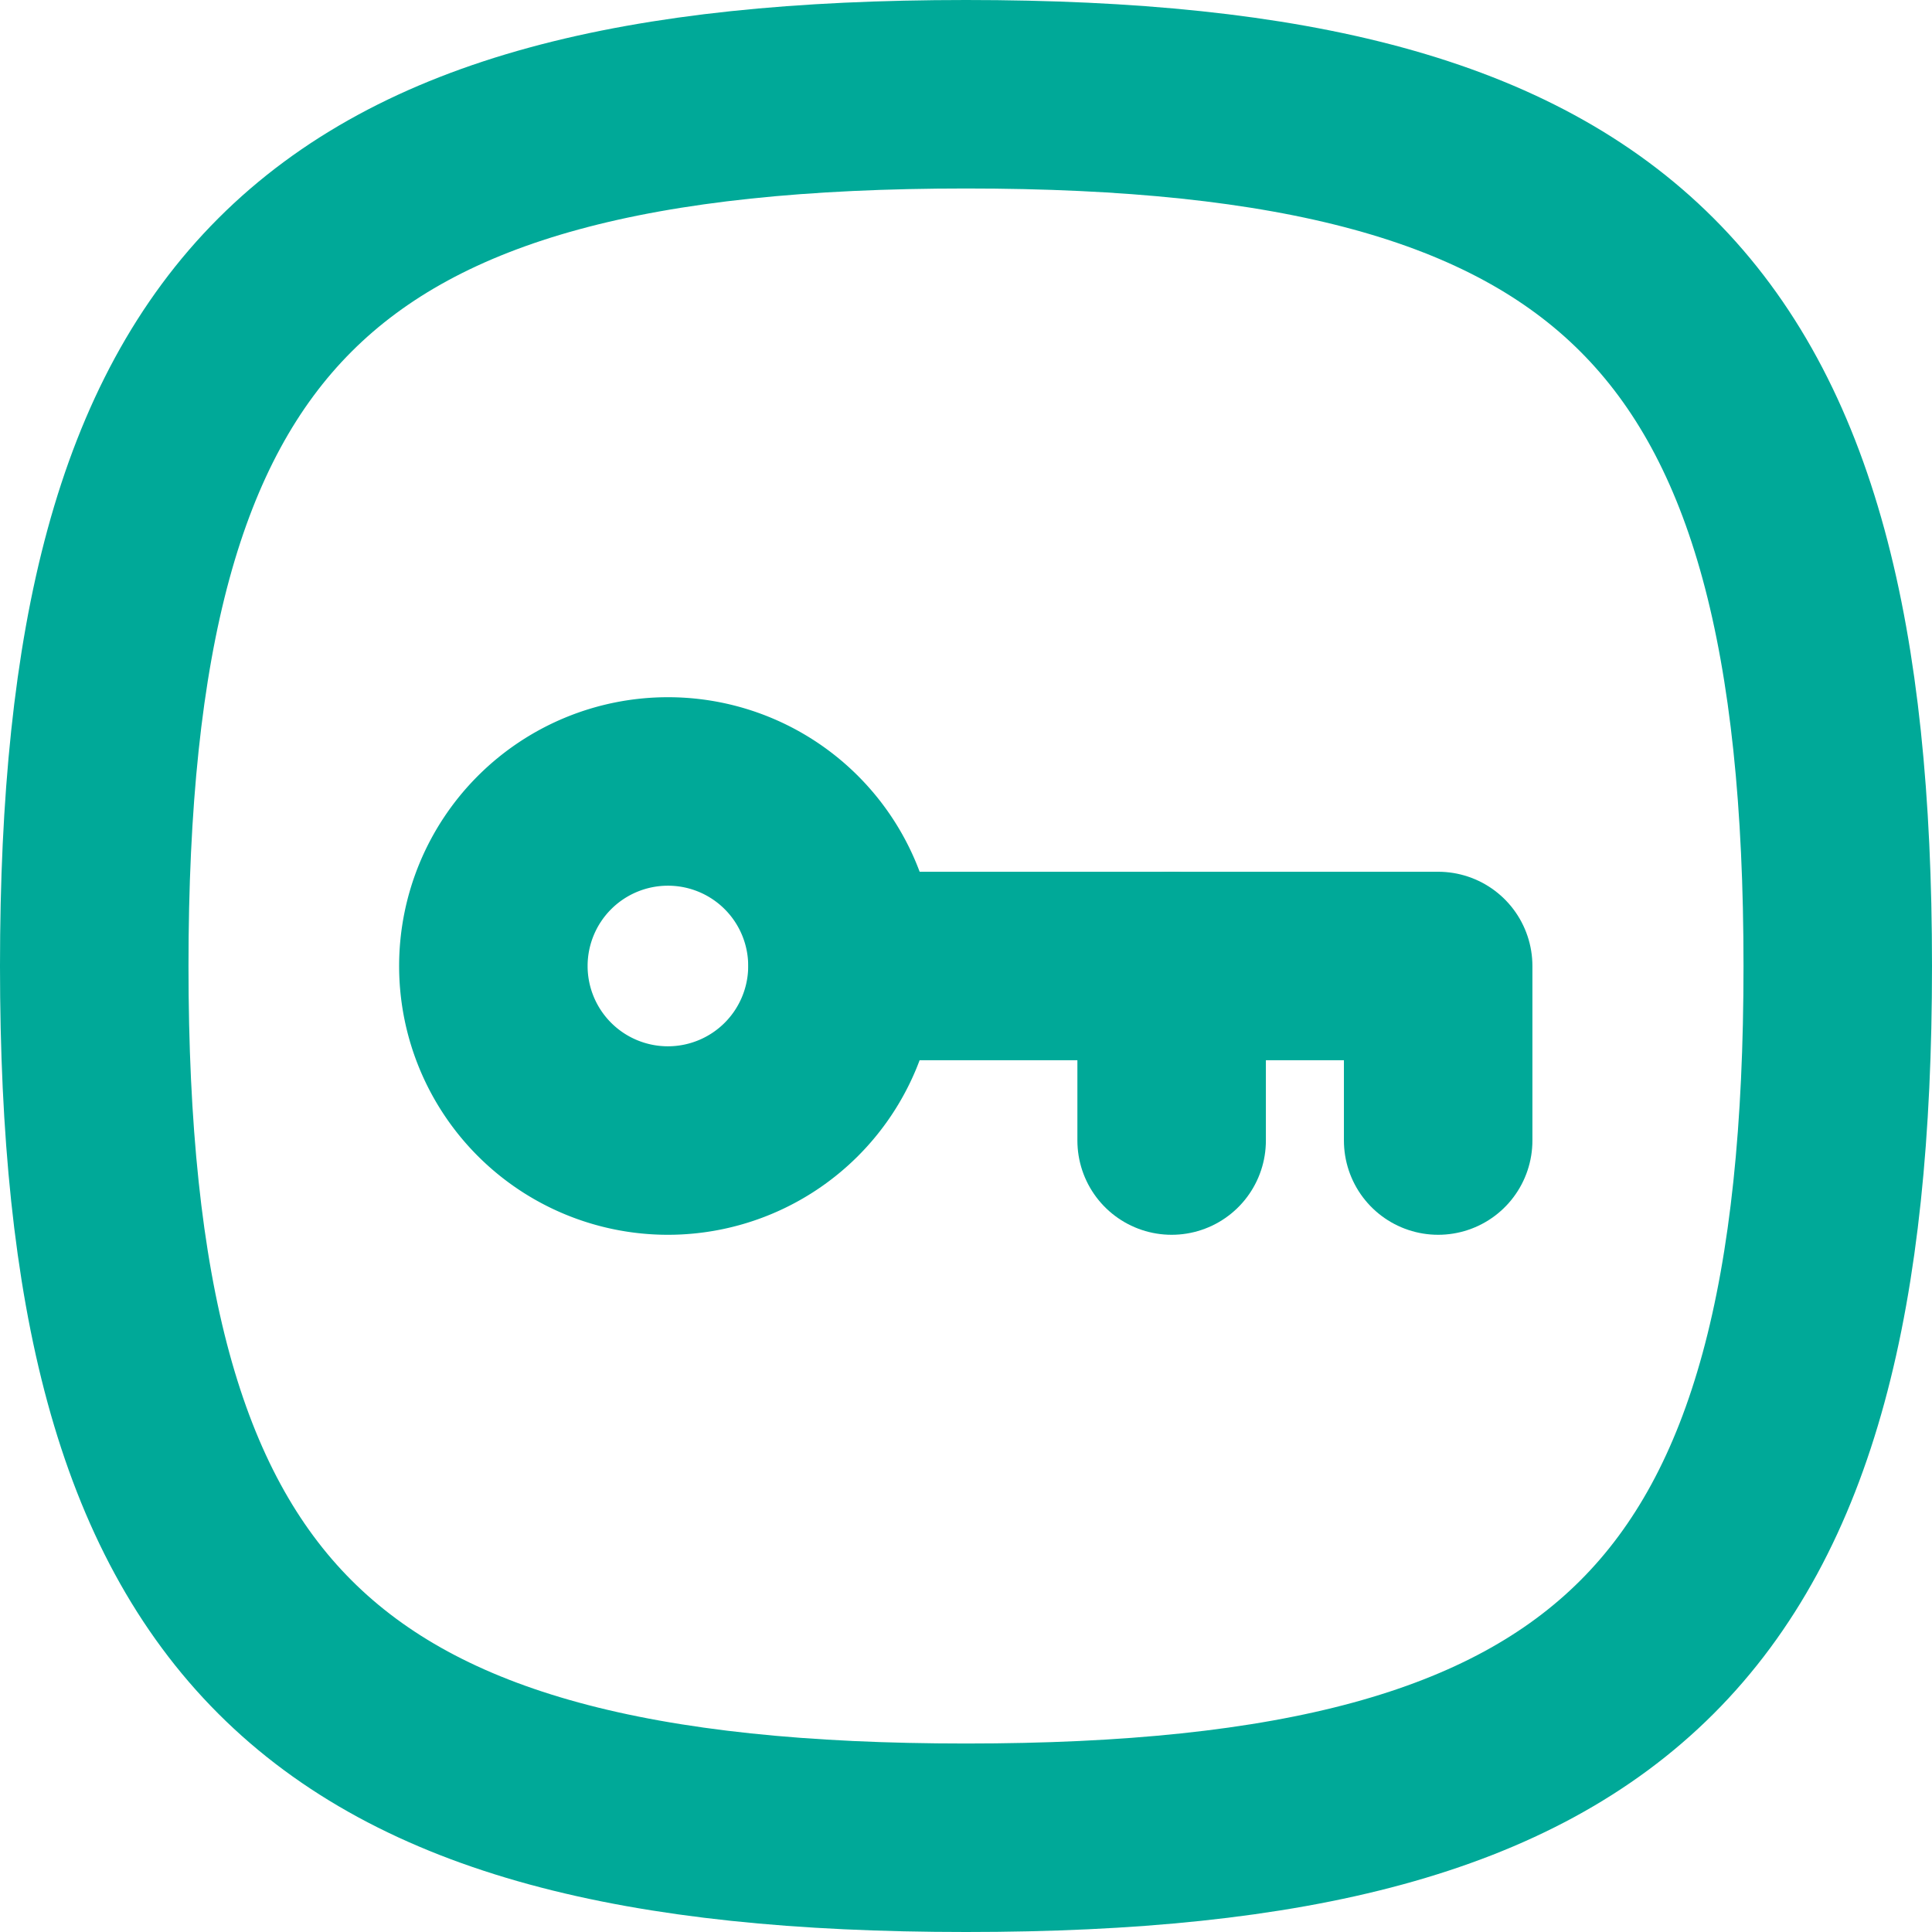
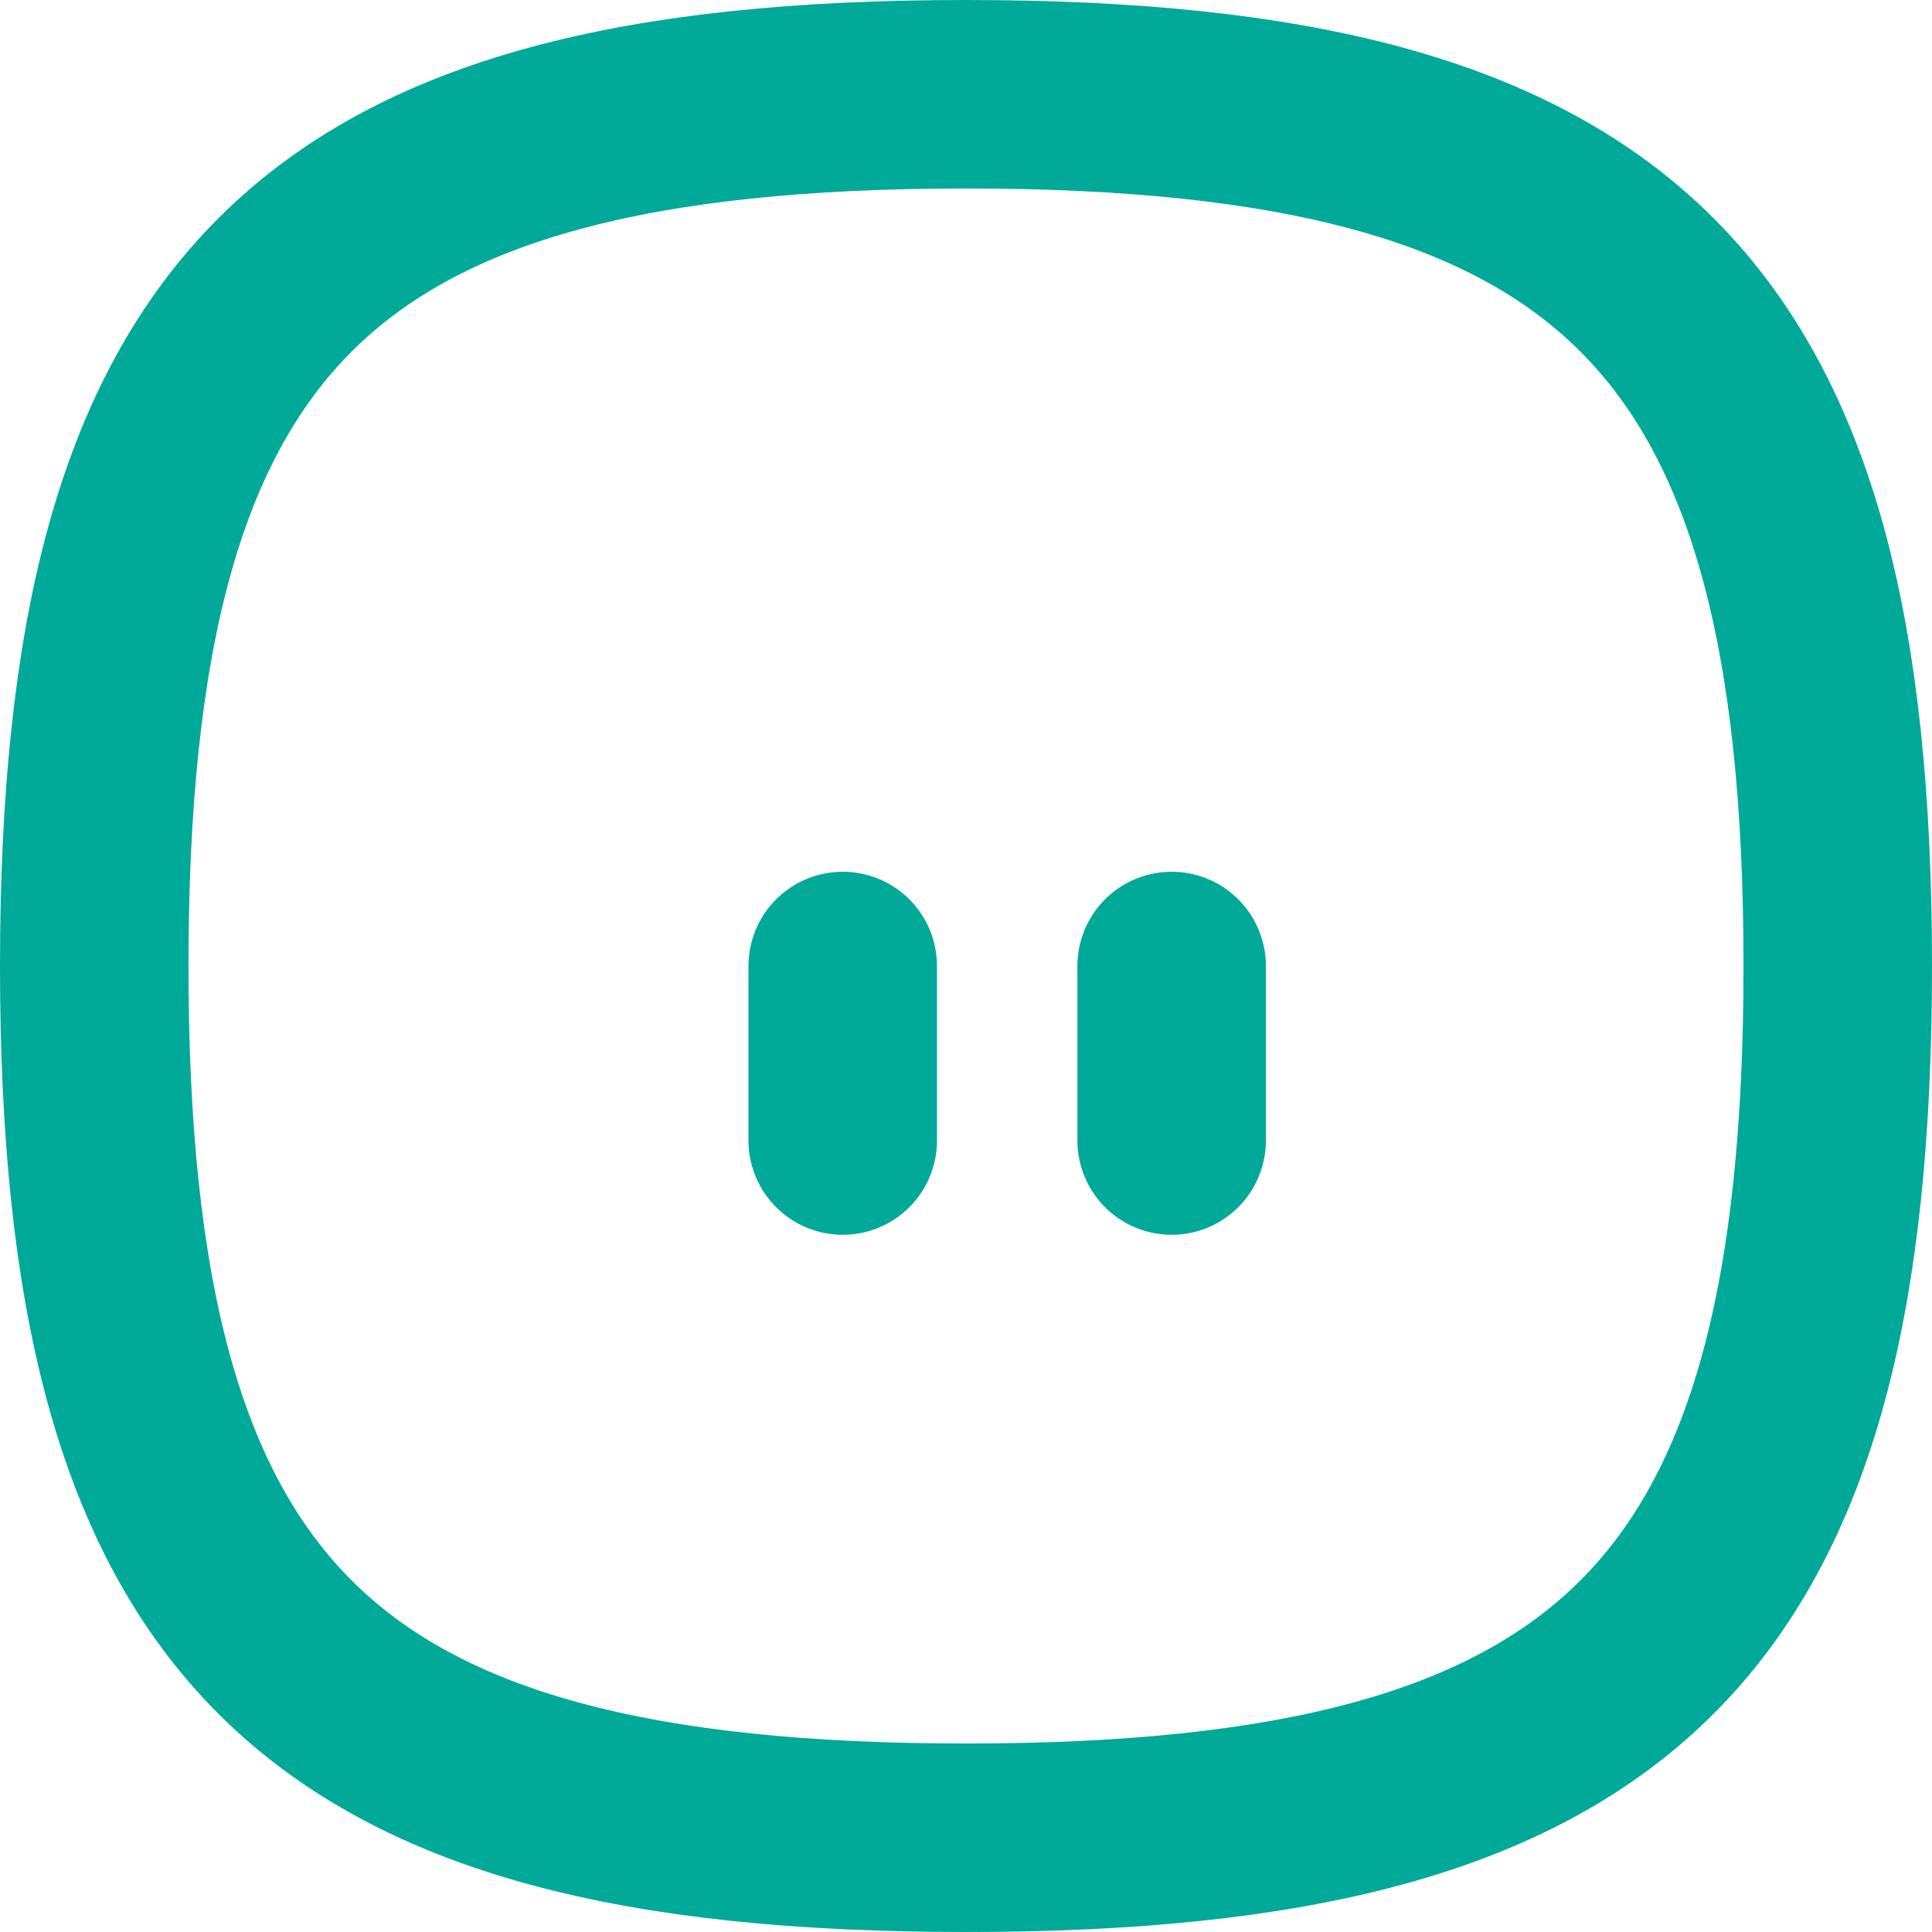
<svg xmlns="http://www.w3.org/2000/svg" width="20.5" height="20.5" viewBox="0 0 20.5 20.5">
  <g id="Password" transform="translate(-1.75 -1.75)">
-     <path id="Stroke_1" data-name="Stroke 1" d="M10.689,12a1.852,1.852,0,1,1-1.852-1.852h0A1.851,1.851,0,0,1,10.689,12Z" fill="none" stroke="#00a998" stroke-linecap="round" stroke-linejoin="round" stroke-width="2" fill-rule="evenodd" />
-     <path id="Stroke_3" data-name="Stroke 3" d="M10.692,12H17.01v1.852" fill="none" stroke="#00a998" stroke-linecap="round" stroke-linejoin="round" stroke-width="2" />
+     <path id="Stroke_3" data-name="Stroke 3" d="M10.692,12v1.852" fill="none" stroke="#00a998" stroke-linecap="round" stroke-linejoin="round" stroke-width="2" />
    <path id="Stroke_5" data-name="Stroke 5" d="M14.182,13.852V12" fill="none" stroke="#00a998" stroke-linecap="round" stroke-linejoin="round" stroke-width="2" />
    <path id="Stroke_7" data-name="Stroke 7" d="M2.75,12c0-6.937,2.313-9.25,9.25-9.25S21.25,5.063,21.25,12,18.937,21.25,12,21.25,2.75,18.937,2.75,12Z" fill="none" stroke="#00a998" stroke-linecap="round" stroke-linejoin="round" stroke-width="2" fill-rule="evenodd" />
  </g>
</svg>